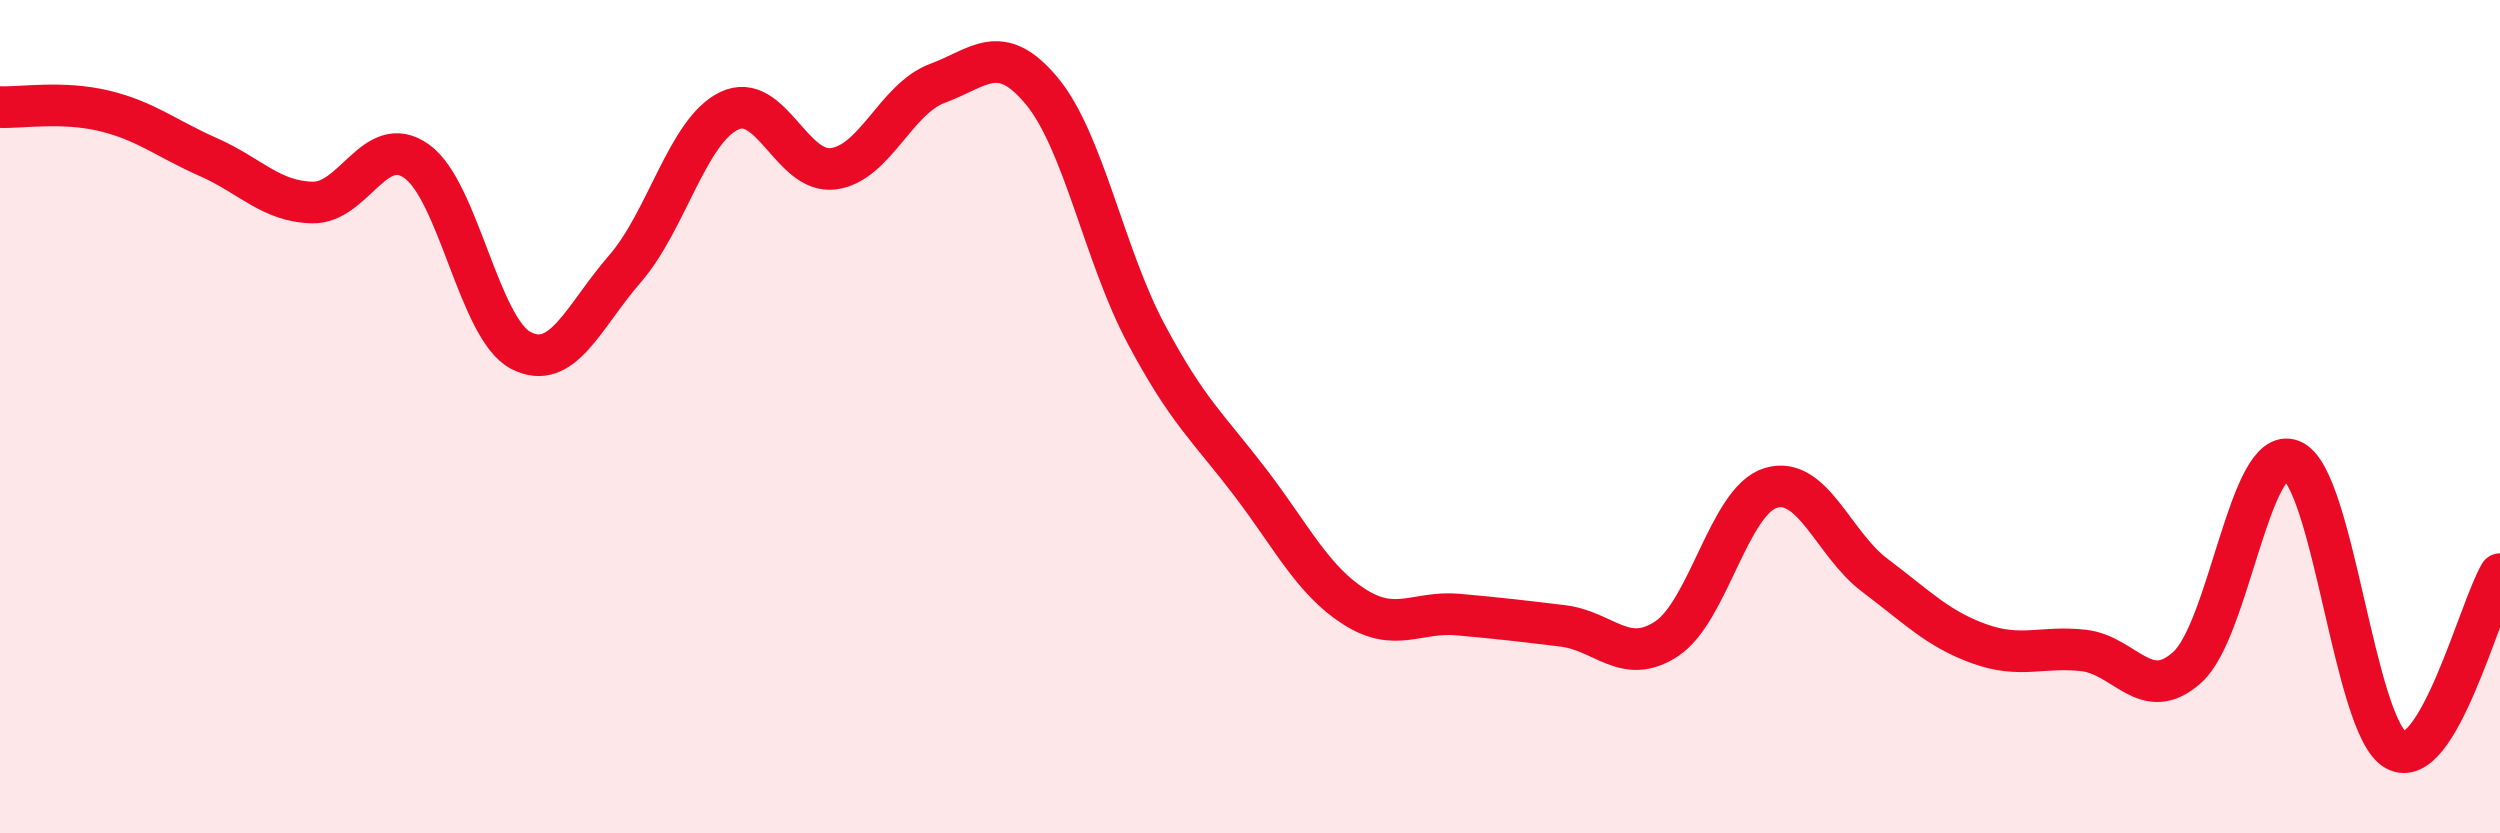
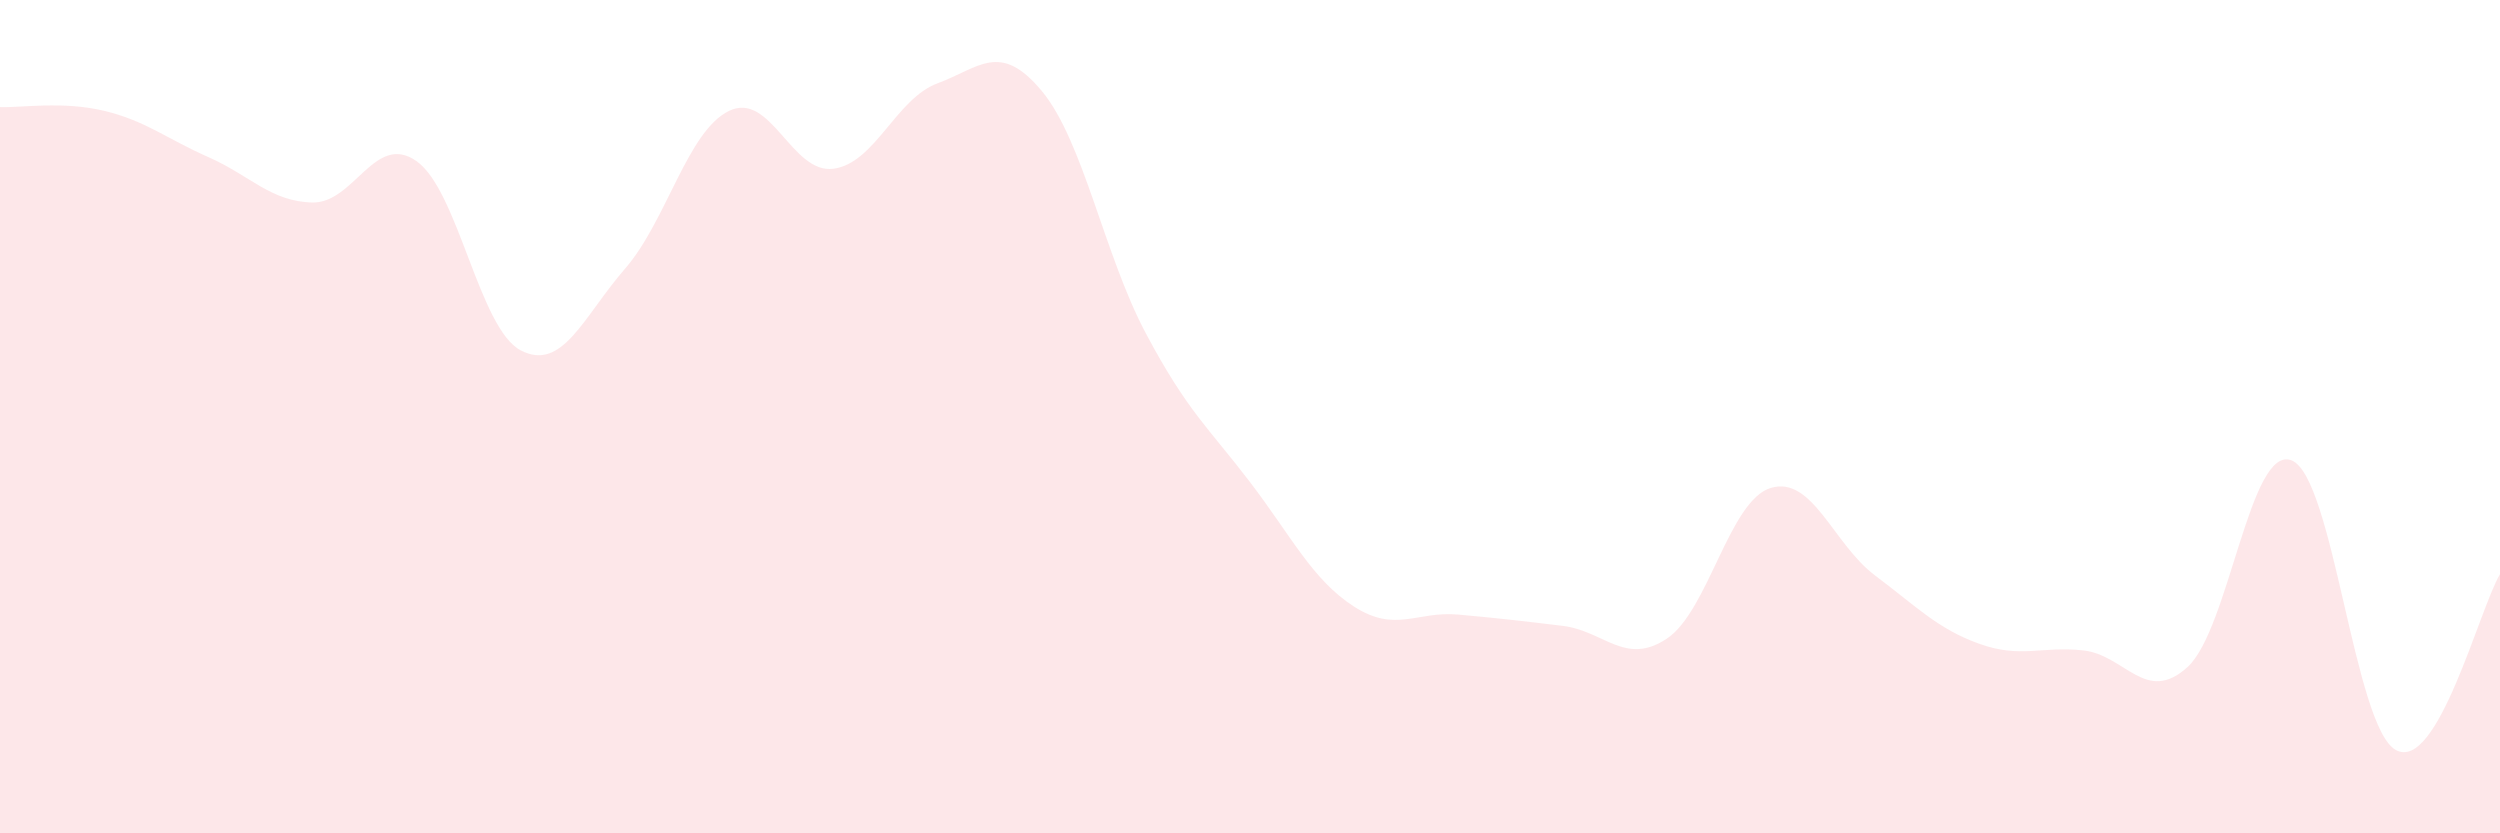
<svg xmlns="http://www.w3.org/2000/svg" width="60" height="20" viewBox="0 0 60 20">
  <path d="M 0,2.57 C 0.5,2.59 1.5,2.42 2.5,2.66 C 3.5,2.9 4,3.33 5,3.77 C 6,4.21 6.5,4.84 7.5,4.86 C 8.5,4.88 9,3.16 10,3.87 C 11,4.58 11.5,7.89 12.5,8.41 C 13.5,8.93 14,7.6 15,6.45 C 16,5.3 16.5,3.14 17.5,2.66 C 18.5,2.18 19,4.18 20,4.05 C 21,3.92 21.5,2.37 22.5,2 C 23.5,1.63 24,0.98 25,2.18 C 26,3.38 26.5,6.12 27.5,8 C 28.5,9.88 29,10.26 30,11.57 C 31,12.88 31.5,13.92 32.5,14.56 C 33.5,15.2 34,14.66 35,14.75 C 36,14.84 36.5,14.9 37.5,15.02 C 38.5,15.14 39,15.99 40,15.33 C 41,14.67 41.5,12.01 42.5,11.71 C 43.5,11.41 44,13.06 45,13.81 C 46,14.56 46.5,15.09 47.5,15.45 C 48.5,15.81 49,15.5 50,15.61 C 51,15.72 51.5,16.92 52.5,16.01 C 53.5,15.1 54,10.65 55,11.05 C 56,11.45 56.5,17.45 57.5,18 C 58.5,18.55 59.5,14.62 60,13.78L60 20L0 20Z" fill="#EB0A25" opacity="0.1" stroke-linecap="round" stroke-linejoin="round" />
-   <path d="M 0,2.57 C 0.5,2.59 1.5,2.42 2.5,2.66 C 3.5,2.9 4,3.33 5,3.77 C 6,4.21 6.5,4.84 7.5,4.86 C 8.5,4.88 9,3.16 10,3.87 C 11,4.58 11.5,7.89 12.5,8.41 C 13.5,8.93 14,7.6 15,6.45 C 16,5.3 16.5,3.14 17.5,2.66 C 18.5,2.18 19,4.18 20,4.05 C 21,3.92 21.5,2.37 22.5,2 C 23.5,1.63 24,0.98 25,2.18 C 26,3.38 26.5,6.12 27.5,8 C 28.5,9.88 29,10.26 30,11.57 C 31,12.88 31.5,13.92 32.5,14.56 C 33.5,15.2 34,14.66 35,14.75 C 36,14.84 36.5,14.9 37.5,15.02 C 38.5,15.14 39,15.99 40,15.33 C 41,14.67 41.5,12.01 42.5,11.71 C 43.5,11.41 44,13.06 45,13.81 C 46,14.56 46.5,15.09 47.5,15.45 C 48.5,15.81 49,15.5 50,15.61 C 51,15.72 51.5,16.92 52.5,16.01 C 53.5,15.1 54,10.65 55,11.05 C 56,11.45 56.5,17.45 57.5,18 C 58.5,18.55 59.5,14.62 60,13.78" stroke="#EB0A25" stroke-width="1" fill="none" stroke-linecap="round" stroke-linejoin="round" />
</svg>